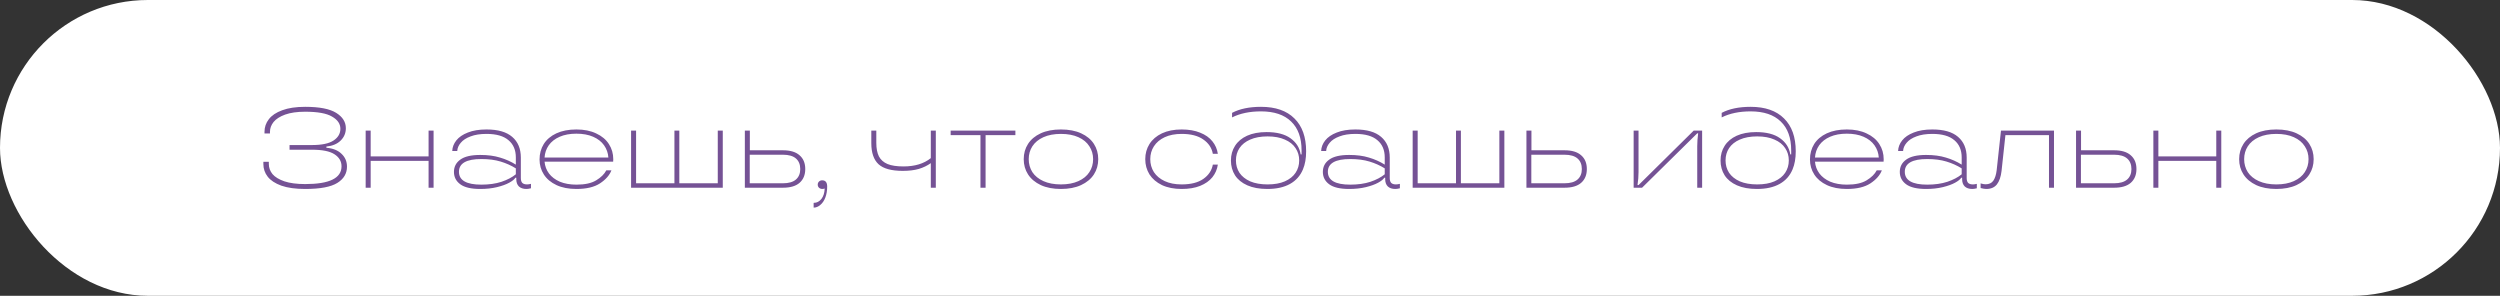
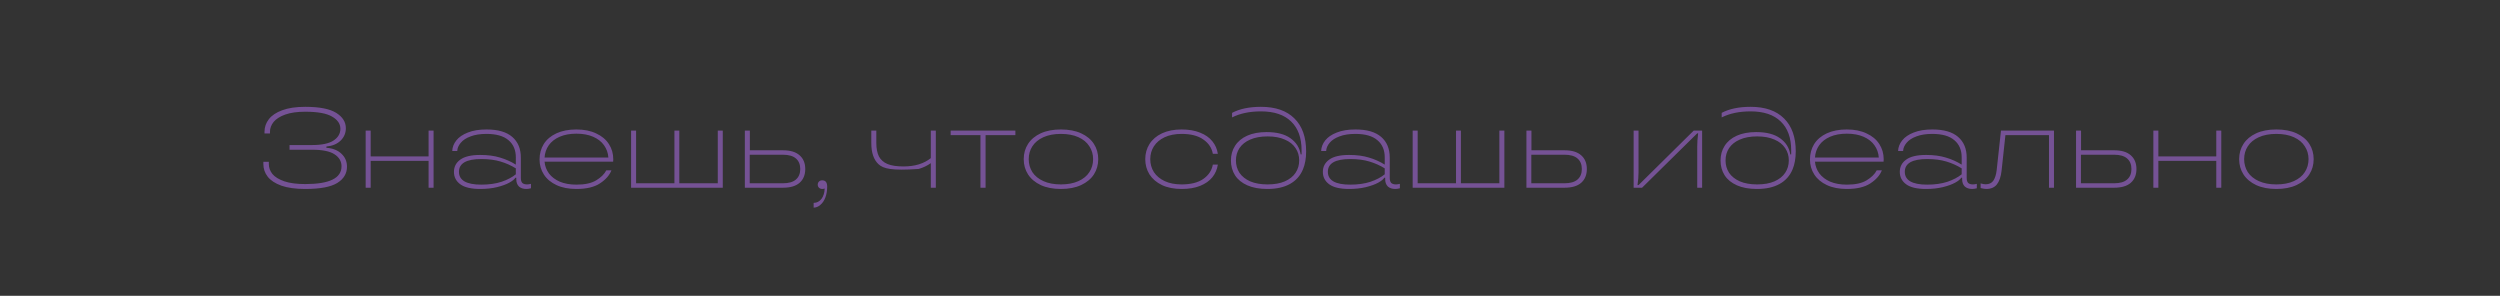
<svg xmlns="http://www.w3.org/2000/svg" width="879" height="104" viewBox="0 0 879 104" fill="none">
  <rect x="0" y="0" width="879" height="104" fill="#333333" stroke="none" />
-   <rect width="879" height="104" rx="52" fill="white" />
-   <path d="M114.76 51.96C117.053 52.147 118.827 52.853 120.08 54.08C121.36 55.28 122 56.787 122 58.6C122 61 120.867 62.907 118.6 64.32C116.333 65.733 112.573 66.44 107.32 66.44C103.933 66.44 101.133 66.053 98.92 65.28C96.733 64.48 95.133 63.427 94.12 62.12C93.107 60.813 92.6 59.333 92.6 57.68V56.88H94.52V57.68C94.52 58.96 94.947 60.133 95.8 61.2C96.68 62.24 98.08 63.093 100 63.76C101.92 64.4 104.36 64.72 107.32 64.72C115.827 64.72 120.08 62.64 120.08 58.48C120.08 56.72 119.253 55.307 117.6 54.24C115.973 53.173 113.333 52.64 109.68 52.64H101.8V51H109.68C113.147 51 115.68 50.467 117.28 49.4C118.88 48.333 119.68 46.96 119.68 45.28C119.68 43.547 118.707 42.12 116.76 41C114.84 39.853 111.693 39.28 107.32 39.28C104.493 39.28 102.147 39.613 100.28 40.28C98.44 40.947 97.08 41.813 96.2 42.88C95.347 43.947 94.92 45.107 94.92 46.36V46.92H93V46.32C93 44.693 93.507 43.227 94.52 41.92C95.533 40.587 97.107 39.533 99.24 38.76C101.373 37.96 104.067 37.56 107.32 37.56C112.307 37.56 115.933 38.267 118.2 39.68C120.467 41.093 121.6 42.893 121.6 45.08C121.6 46.787 120.987 48.24 119.76 49.44C118.56 50.613 116.893 51.307 114.76 51.52V51.96ZM150.688 55V45.92H152.448V66H150.688V56.56H130.328V66H128.568V45.92H130.328V55H150.688ZM168.848 66.44C165.675 66.44 163.341 65.893 161.848 64.8C160.355 63.707 159.608 62.253 159.608 60.44C159.608 58.627 160.355 57.187 161.848 56.12C163.341 55.027 165.675 54.48 168.848 54.48C171.515 54.48 173.835 54.787 175.808 55.4C177.808 55.987 179.661 56.813 181.368 57.88V55.36C181.368 52.747 180.501 50.72 178.768 49.28C177.061 47.813 174.488 47.08 171.048 47.08C168.835 47.08 166.968 47.373 165.448 47.96C163.928 48.52 162.781 49.267 162.008 50.2C161.235 51.107 160.821 52.067 160.768 53.08H159.008C159.061 51.747 159.541 50.507 160.448 49.36C161.355 48.213 162.701 47.293 164.488 46.6C166.275 45.88 168.461 45.52 171.048 45.52C175.075 45.52 178.088 46.387 180.088 48.12C182.115 49.853 183.128 52.28 183.128 55.4V62.6C183.128 63.373 183.301 63.947 183.648 64.32C184.021 64.667 184.581 64.84 185.328 64.84C185.701 64.84 186.155 64.773 186.688 64.64V66.2C186.048 66.36 185.515 66.44 185.088 66.44C183.968 66.44 183.088 66.147 182.448 65.56C181.835 64.947 181.528 64.107 181.528 63.04V62.48H181.208C180.888 63.04 180.168 63.627 179.048 64.24C177.928 64.853 176.488 65.373 174.728 65.8C172.968 66.227 171.008 66.44 168.848 66.44ZM169.248 64.92C171.915 64.92 174.275 64.587 176.328 63.92C178.381 63.227 180.061 62.347 181.368 61.28V59.2C179.741 58.187 177.955 57.387 176.008 56.8C174.088 56.213 171.835 55.92 169.248 55.92C163.995 55.92 161.368 57.413 161.368 60.4C161.368 63.413 163.995 64.92 169.248 64.92ZM215.625 56C215.625 56.347 215.611 56.627 215.585 56.84H191.465C191.598 58.387 192.118 59.773 193.025 61C193.931 62.2 195.198 63.16 196.825 63.88C198.478 64.573 200.438 64.92 202.705 64.92C205.665 64.92 207.971 64.413 209.625 63.4C211.305 62.387 212.491 61.213 213.185 59.88H214.985C214.318 61.613 212.971 63.147 210.945 64.48C208.945 65.787 206.185 66.44 202.665 66.44C199.945 66.44 197.611 65.987 195.665 65.08C193.718 64.173 192.238 62.933 191.225 61.36C190.211 59.787 189.705 58.027 189.705 56.08C189.705 54.053 190.198 52.24 191.185 50.64C192.198 49.04 193.678 47.787 195.625 46.88C197.598 45.973 199.945 45.52 202.665 45.52C205.358 45.52 207.678 45.987 209.625 46.92C211.598 47.827 213.091 49.08 214.105 50.68C215.118 52.253 215.625 54.027 215.625 56ZM202.665 47C200.398 47 198.438 47.36 196.785 48.08C195.131 48.8 193.851 49.8 192.945 51.08C192.065 52.333 191.571 53.773 191.465 55.4H213.905C213.798 53.8 213.291 52.36 212.385 51.08C211.478 49.8 210.198 48.8 208.545 48.08C206.891 47.36 204.931 47 202.665 47ZM252.368 64.44V45.92H254.128V66H221.888V45.92H223.648V64.44H237.128V45.92H238.848V64.44H252.368ZM275.288 52.84C277.874 52.84 279.821 53.427 281.128 54.6C282.461 55.747 283.128 57.36 283.128 59.44C283.128 61.493 282.461 63.107 281.128 64.28C279.821 65.427 277.874 66 275.288 66H261.888V45.92H263.648V52.84H275.288ZM275.288 64.44C277.314 64.44 278.834 64 279.848 63.12C280.861 62.24 281.368 61.013 281.368 59.44C281.368 57.84 280.861 56.6 279.848 55.72C278.834 54.84 277.314 54.4 275.288 54.4H263.608V64.44H275.288ZM289.075 63.4C290.249 63.4 290.835 64.133 290.835 65.6C290.835 67.04 290.622 68.32 290.195 69.44C289.769 70.56 289.182 71.427 288.435 72.04C287.715 72.68 286.929 73 286.075 73V71.32H286.155C287.195 71.32 288.075 70.867 288.795 69.96C289.515 69.053 289.902 67.827 289.955 66.28C289.635 66.387 289.369 66.44 289.155 66.44C288.675 66.44 288.275 66.293 287.955 66C287.662 65.707 287.515 65.347 287.515 64.92C287.515 64.493 287.662 64.133 287.955 63.84C288.249 63.547 288.622 63.4 289.075 63.4ZM327.272 45.92H329.032V66H327.272V57.36C326.045 58.24 324.632 58.92 323.032 59.4C321.459 59.853 319.592 60.08 317.432 60.08C313.459 60.08 310.619 59.307 308.912 57.76C307.205 56.187 306.352 53.707 306.352 50.32V45.92H308.112V50.24C308.112 52.187 308.419 53.773 309.032 55C309.672 56.2 310.685 57.093 312.072 57.68C313.459 58.24 315.325 58.52 317.672 58.52C321.645 58.52 324.845 57.547 327.272 55.6V45.92ZM346.53 66H344.73V47.52H334.25V45.92H357.01V47.52H346.53V66ZM373.019 66.44C370.272 66.44 367.912 65.987 365.939 65.08C363.966 64.147 362.472 62.893 361.459 61.32C360.446 59.747 359.939 57.96 359.939 55.96C359.939 53.96 360.446 52.173 361.459 50.6C362.472 49.027 363.952 47.787 365.899 46.88C367.872 45.973 370.246 45.52 373.019 45.52C375.792 45.52 378.166 45.973 380.139 46.88C382.112 47.787 383.606 49.027 384.619 50.6C385.632 52.173 386.139 53.96 386.139 55.96C386.139 57.96 385.632 59.747 384.619 61.32C383.606 62.893 382.099 64.147 380.099 65.08C378.126 65.987 375.766 66.44 373.019 66.44ZM373.019 64.84C375.419 64.84 377.472 64.453 379.179 63.68C380.886 62.907 382.166 61.853 383.019 60.52C383.899 59.187 384.339 57.667 384.339 55.96C384.339 54.28 383.899 52.773 383.019 51.44C382.166 50.08 380.886 49.013 379.179 48.24C377.472 47.467 375.419 47.08 373.019 47.08C370.619 47.08 368.566 47.467 366.859 48.24C365.152 49.013 363.859 50.08 362.979 51.44C362.126 52.773 361.699 54.28 361.699 55.96C361.699 57.64 362.126 59.16 362.979 60.52C363.859 61.853 365.152 62.907 366.859 63.68C368.566 64.453 370.619 64.84 373.019 64.84ZM415.473 66.44C412.807 66.44 410.5 65.987 408.553 65.08C406.633 64.147 405.167 62.893 404.153 61.32C403.167 59.72 402.673 57.933 402.673 55.96C402.673 53.987 403.167 52.213 404.153 50.64C405.167 49.04 406.633 47.787 408.553 46.88C410.5 45.973 412.807 45.52 415.473 45.52C417.98 45.52 420.14 45.893 421.953 46.64C423.793 47.36 425.233 48.373 426.273 49.68C427.313 50.96 427.953 52.427 428.193 54.08H426.433C426.06 52 424.94 50.32 423.073 49.04C421.233 47.733 418.7 47.08 415.473 47.08C413.18 47.08 411.193 47.467 409.513 48.24C407.86 49.013 406.593 50.08 405.713 51.44C404.86 52.773 404.433 54.28 404.433 55.96C404.433 57.64 404.86 59.16 405.713 60.52C406.593 61.853 407.86 62.907 409.513 63.68C411.167 64.453 413.153 64.84 415.473 64.84C418.7 64.84 421.233 64.2 423.073 62.92C424.94 61.613 426.06 59.933 426.433 57.88H428.193C427.953 59.533 427.313 61.013 426.273 62.32C425.233 63.6 423.793 64.613 421.953 65.36C420.14 66.08 417.98 66.44 415.473 66.44ZM445.595 66.44C442.822 66.44 440.475 66.013 438.555 65.16C436.635 64.307 435.195 63.133 434.235 61.64C433.275 60.12 432.795 58.387 432.795 56.44C432.795 54.493 433.275 52.773 434.235 51.28C435.195 49.76 436.609 48.573 438.475 47.72C440.369 46.867 442.649 46.44 445.315 46.44C448.915 46.44 451.715 47.16 453.715 48.6C455.742 50.04 456.942 51.933 457.315 54.28H457.635V52.88C457.635 48.453 456.409 45.067 453.955 42.72C451.529 40.347 447.995 39.16 443.355 39.16C439.409 39.16 436.022 39.867 433.195 41.28V39.68C435.862 38.267 439.249 37.56 443.355 37.56C448.475 37.56 452.395 38.92 455.115 41.64C457.862 44.333 459.235 48.187 459.235 53.2C459.235 55.68 458.862 57.8 458.115 59.56C457.182 61.8 455.662 63.507 453.555 64.68C451.449 65.853 448.795 66.44 445.595 66.44ZM445.675 64.84C448.075 64.84 450.102 64.48 451.755 63.76C453.435 63.013 454.689 62.013 455.515 60.76C456.369 59.48 456.795 58.027 456.795 56.4C456.795 54.773 456.369 53.333 455.515 52.08C454.689 50.8 453.435 49.8 451.755 49.08C450.102 48.333 448.075 47.96 445.675 47.96C443.275 47.96 441.235 48.333 439.555 49.08C437.902 49.8 436.649 50.8 435.795 52.08C434.969 53.333 434.555 54.773 434.555 56.4C434.555 58.027 434.969 59.48 435.795 60.76C436.649 62.013 437.902 63.013 439.555 63.76C441.235 64.48 443.275 64.84 445.675 64.84ZM474.356 66.44C471.183 66.44 468.849 65.893 467.356 64.8C465.863 63.707 465.116 62.253 465.116 60.44C465.116 58.627 465.863 57.187 467.356 56.12C468.849 55.027 471.183 54.48 474.356 54.48C477.023 54.48 479.343 54.787 481.316 55.4C483.316 55.987 485.169 56.813 486.876 57.88V55.36C486.876 52.747 486.009 50.72 484.276 49.28C482.569 47.813 479.996 47.08 476.556 47.08C474.343 47.08 472.476 47.373 470.956 47.96C469.436 48.52 468.289 49.267 467.516 50.2C466.743 51.107 466.329 52.067 466.276 53.08H464.516C464.569 51.747 465.049 50.507 465.956 49.36C466.863 48.213 468.209 47.293 469.996 46.6C471.783 45.88 473.969 45.52 476.556 45.52C480.583 45.52 483.596 46.387 485.596 48.12C487.623 49.853 488.636 52.28 488.636 55.4V62.6C488.636 63.373 488.809 63.947 489.156 64.32C489.529 64.667 490.089 64.84 490.836 64.84C491.209 64.84 491.663 64.773 492.196 64.64V66.2C491.556 66.36 491.023 66.44 490.596 66.44C489.476 66.44 488.596 66.147 487.956 65.56C487.343 64.947 487.036 64.107 487.036 63.04V62.48H486.716C486.396 63.04 485.676 63.627 484.556 64.24C483.436 64.853 481.996 65.373 480.236 65.8C478.476 66.227 476.516 66.44 474.356 66.44ZM474.756 64.92C477.423 64.92 479.783 64.587 481.836 63.92C483.889 63.227 485.569 62.347 486.876 61.28V59.2C485.249 58.187 483.463 57.387 481.516 56.8C479.596 56.213 477.343 55.92 474.756 55.92C469.503 55.92 466.876 57.413 466.876 60.4C466.876 63.413 469.503 64.92 474.756 64.92ZM527.173 64.44V45.92H528.933V66H496.693V45.92H498.453V64.44H511.933V45.92H513.653V64.44H527.173ZM550.093 52.84C552.679 52.84 554.626 53.427 555.933 54.6C557.266 55.747 557.933 57.36 557.933 59.44C557.933 61.493 557.266 63.107 555.933 64.28C554.626 65.427 552.679 66 550.093 66H536.693V45.92H538.453V52.84H550.093ZM550.093 64.44C552.119 64.44 553.639 64 554.653 63.12C555.666 62.24 556.173 61.013 556.173 59.44C556.173 57.84 555.666 56.6 554.653 55.72C553.639 54.84 552.119 54.4 550.093 54.4H538.413V64.44H550.093ZM574.388 66V45.92H576.108V60.52C576.108 61.96 575.988 63.48 575.748 65.08H576.108L595.508 45.92H598.468V66H596.748V51.44C596.748 50.053 596.854 48.533 597.068 46.88H596.748L577.348 66H574.388ZM617.744 66.44C614.97 66.44 612.624 66.013 610.704 65.16C608.784 64.307 607.344 63.133 606.384 61.64C605.424 60.12 604.944 58.387 604.944 56.44C604.944 54.493 605.424 52.773 606.384 51.28C607.344 49.76 608.757 48.573 610.624 47.72C612.517 46.867 614.797 46.44 617.464 46.44C621.064 46.44 623.864 47.16 625.864 48.6C627.89 50.04 629.09 51.933 629.464 54.28H629.784V52.88C629.784 48.453 628.557 45.067 626.104 42.72C623.677 40.347 620.144 39.16 615.504 39.16C611.557 39.16 608.17 39.867 605.344 41.28V39.68C608.01 38.267 611.397 37.56 615.504 37.56C620.624 37.56 624.544 38.92 627.264 41.64C630.01 44.333 631.384 48.187 631.384 53.2C631.384 55.68 631.01 57.8 630.264 59.56C629.33 61.8 627.81 63.507 625.704 64.68C623.597 65.853 620.944 66.44 617.744 66.44ZM617.824 64.84C620.224 64.84 622.25 64.48 623.904 63.76C625.584 63.013 626.837 62.013 627.664 60.76C628.517 59.48 628.944 58.027 628.944 56.4C628.944 54.773 628.517 53.333 627.664 52.08C626.837 50.8 625.584 49.8 623.904 49.08C622.25 48.333 620.224 47.96 617.824 47.96C615.424 47.96 613.384 48.333 611.704 49.08C610.05 49.8 608.797 50.8 607.944 52.08C607.117 53.333 606.704 54.773 606.704 56.4C606.704 58.027 607.117 59.48 607.944 60.76C608.797 62.013 610.05 63.013 611.704 63.76C613.384 64.48 615.424 64.84 617.824 64.84ZM662.304 56C662.304 56.347 662.291 56.627 662.264 56.84H638.144C638.278 58.387 638.798 59.773 639.704 61C640.611 62.2 641.878 63.16 643.504 63.88C645.158 64.573 647.118 64.92 649.384 64.92C652.344 64.92 654.651 64.413 656.304 63.4C657.984 62.387 659.171 61.213 659.864 59.88H661.664C660.998 61.613 659.651 63.147 657.624 64.48C655.624 65.787 652.864 66.44 649.344 66.44C646.624 66.44 644.291 65.987 642.344 65.08C640.398 64.173 638.918 62.933 637.904 61.36C636.891 59.787 636.384 58.027 636.384 56.08C636.384 54.053 636.878 52.24 637.864 50.64C638.878 49.04 640.358 47.787 642.304 46.88C644.278 45.973 646.624 45.52 649.344 45.52C652.038 45.52 654.358 45.987 656.304 46.92C658.278 47.827 659.771 49.08 660.784 50.68C661.798 52.253 662.304 54.027 662.304 56ZM649.344 47C647.078 47 645.118 47.36 643.464 48.08C641.811 48.8 640.531 49.8 639.624 51.08C638.744 52.333 638.251 53.773 638.144 55.4H660.584C660.478 53.8 659.971 52.36 659.064 51.08C658.158 49.8 656.878 48.8 655.224 48.08C653.571 47.36 651.611 47 649.344 47ZM677.208 66.44C674.034 66.44 671.701 65.893 670.208 64.8C668.714 63.707 667.968 62.253 667.968 60.44C667.968 58.627 668.714 57.187 670.208 56.12C671.701 55.027 674.034 54.48 677.208 54.48C679.874 54.48 682.194 54.787 684.168 55.4C686.168 55.987 688.021 56.813 689.728 57.88V55.36C689.728 52.747 688.861 50.72 687.128 49.28C685.421 47.813 682.848 47.08 679.408 47.08C677.194 47.08 675.328 47.373 673.808 47.96C672.288 48.52 671.141 49.267 670.368 50.2C669.594 51.107 669.181 52.067 669.128 53.08H667.368C667.421 51.747 667.901 50.507 668.808 49.36C669.714 48.213 671.061 47.293 672.848 46.6C674.634 45.88 676.821 45.52 679.408 45.52C683.434 45.52 686.448 46.387 688.448 48.12C690.474 49.853 691.488 52.28 691.488 55.4V62.6C691.488 63.373 691.661 63.947 692.008 64.32C692.381 64.667 692.941 64.84 693.688 64.84C694.061 64.84 694.514 64.773 695.048 64.64V66.2C694.408 66.36 693.874 66.44 693.448 66.44C692.328 66.44 691.448 66.147 690.808 65.56C690.194 64.947 689.888 64.107 689.888 63.04V62.48H689.568C689.248 63.04 688.528 63.627 687.408 64.24C686.288 64.853 684.848 65.373 683.088 65.8C681.328 66.227 679.368 66.44 677.208 66.44ZM677.608 64.92C680.274 64.92 682.634 64.587 684.688 63.92C686.741 63.227 688.421 62.347 689.728 61.28V59.2C688.101 58.187 686.314 57.387 684.368 56.8C682.448 56.213 680.194 55.92 677.608 55.92C672.354 55.92 669.728 57.413 669.728 60.4C669.728 63.413 672.354 64.92 677.608 64.92ZM698.384 66.44C697.904 66.44 697.237 66.333 696.384 66.12V64.48C697.104 64.693 697.677 64.8 698.104 64.8C699.357 64.8 700.277 64.373 700.864 63.52C701.451 62.64 701.837 61.427 702.024 59.88L703.544 45.92H722.184V66H720.424V47.52H705.104L703.744 60.12C703.504 62.173 702.957 63.747 702.104 64.84C701.251 65.907 700.011 66.44 698.384 66.44ZM743.335 52.84C745.921 52.84 747.868 53.427 749.175 54.6C750.508 55.747 751.175 57.36 751.175 59.44C751.175 61.493 750.508 63.107 749.175 64.28C747.868 65.427 745.921 66 743.335 66H729.935V45.92H731.695V52.84H743.335ZM743.335 64.44C745.361 64.44 746.881 64 747.895 63.12C748.908 62.24 749.415 61.013 749.415 59.44C749.415 57.84 748.908 56.6 747.895 55.72C746.881 54.84 745.361 54.4 743.335 54.4H731.655V64.44H743.335ZM779.242 55V45.92H781.002V66H779.242V56.56H758.882V66H757.122V45.92H758.882V55H779.242ZM800.363 66.44C797.616 66.44 795.256 65.987 793.283 65.08C791.309 64.147 789.816 62.893 788.803 61.32C787.789 59.747 787.283 57.96 787.283 55.96C787.283 53.96 787.789 52.173 788.803 50.6C789.816 49.027 791.296 47.787 793.243 46.88C795.216 45.973 797.589 45.52 800.363 45.52C803.136 45.52 805.509 45.973 807.483 46.88C809.456 47.787 810.949 49.027 811.963 50.6C812.976 52.173 813.483 53.96 813.483 55.96C813.483 57.96 812.976 59.747 811.963 61.32C810.949 62.893 809.443 64.147 807.443 65.08C805.469 65.987 803.109 66.44 800.363 66.44ZM800.363 64.84C802.763 64.84 804.816 64.453 806.523 63.68C808.229 62.907 809.509 61.853 810.363 60.52C811.243 59.187 811.683 57.667 811.683 55.96C811.683 54.28 811.243 52.773 810.363 51.44C809.509 50.08 808.229 49.013 806.523 48.24C804.816 47.467 802.763 47.08 800.363 47.08C797.963 47.08 795.909 47.467 794.203 48.24C792.496 49.013 791.203 50.08 790.323 51.44C789.469 52.773 789.043 54.28 789.043 55.96C789.043 57.64 789.469 59.16 790.323 60.52C791.203 61.853 792.496 62.907 794.203 63.68C795.909 64.453 797.963 64.84 800.363 64.84Z" fill="#755295" />
+   <path d="M114.76 51.96C117.053 52.147 118.827 52.853 120.08 54.08C121.36 55.28 122 56.787 122 58.6C122 61 120.867 62.907 118.6 64.32C116.333 65.733 112.573 66.44 107.32 66.44C103.933 66.44 101.133 66.053 98.92 65.28C96.733 64.48 95.133 63.427 94.12 62.12C93.107 60.813 92.6 59.333 92.6 57.68V56.88H94.52V57.68C94.52 58.96 94.947 60.133 95.8 61.2C96.68 62.24 98.08 63.093 100 63.76C101.92 64.4 104.36 64.72 107.32 64.72C115.827 64.72 120.08 62.64 120.08 58.48C120.08 56.72 119.253 55.307 117.6 54.24C115.973 53.173 113.333 52.64 109.68 52.64H101.8V51H109.68C113.147 51 115.68 50.467 117.28 49.4C118.88 48.333 119.68 46.96 119.68 45.28C119.68 43.547 118.707 42.12 116.76 41C114.84 39.853 111.693 39.28 107.32 39.28C104.493 39.28 102.147 39.613 100.28 40.28C98.44 40.947 97.08 41.813 96.2 42.88C95.347 43.947 94.92 45.107 94.92 46.36V46.92H93V46.32C93 44.693 93.507 43.227 94.52 41.92C95.533 40.587 97.107 39.533 99.24 38.76C101.373 37.96 104.067 37.56 107.32 37.56C112.307 37.56 115.933 38.267 118.2 39.68C120.467 41.093 121.6 42.893 121.6 45.08C121.6 46.787 120.987 48.24 119.76 49.44C118.56 50.613 116.893 51.307 114.76 51.52V51.96ZM150.688 55V45.92H152.448V66H150.688V56.56H130.328V66H128.568V45.92H130.328V55H150.688ZM168.848 66.44C165.675 66.44 163.341 65.893 161.848 64.8C160.355 63.707 159.608 62.253 159.608 60.44C159.608 58.627 160.355 57.187 161.848 56.12C163.341 55.027 165.675 54.48 168.848 54.48C171.515 54.48 173.835 54.787 175.808 55.4C177.808 55.987 179.661 56.813 181.368 57.88V55.36C181.368 52.747 180.501 50.72 178.768 49.28C177.061 47.813 174.488 47.08 171.048 47.08C168.835 47.08 166.968 47.373 165.448 47.96C163.928 48.52 162.781 49.267 162.008 50.2C161.235 51.107 160.821 52.067 160.768 53.08H159.008C159.061 51.747 159.541 50.507 160.448 49.36C161.355 48.213 162.701 47.293 164.488 46.6C166.275 45.88 168.461 45.52 171.048 45.52C175.075 45.52 178.088 46.387 180.088 48.12C182.115 49.853 183.128 52.28 183.128 55.4V62.6C183.128 63.373 183.301 63.947 183.648 64.32C184.021 64.667 184.581 64.84 185.328 64.84C185.701 64.84 186.155 64.773 186.688 64.64V66.2C186.048 66.36 185.515 66.44 185.088 66.44C183.968 66.44 183.088 66.147 182.448 65.56C181.835 64.947 181.528 64.107 181.528 63.04V62.48H181.208C180.888 63.04 180.168 63.627 179.048 64.24C177.928 64.853 176.488 65.373 174.728 65.8C172.968 66.227 171.008 66.44 168.848 66.44ZM169.248 64.92C171.915 64.92 174.275 64.587 176.328 63.92C178.381 63.227 180.061 62.347 181.368 61.28V59.2C179.741 58.187 177.955 57.387 176.008 56.8C174.088 56.213 171.835 55.92 169.248 55.92C163.995 55.92 161.368 57.413 161.368 60.4C161.368 63.413 163.995 64.92 169.248 64.92ZM215.625 56C215.625 56.347 215.611 56.627 215.585 56.84H191.465C191.598 58.387 192.118 59.773 193.025 61C193.931 62.2 195.198 63.16 196.825 63.88C198.478 64.573 200.438 64.92 202.705 64.92C205.665 64.92 207.971 64.413 209.625 63.4C211.305 62.387 212.491 61.213 213.185 59.88H214.985C214.318 61.613 212.971 63.147 210.945 64.48C208.945 65.787 206.185 66.44 202.665 66.44C199.945 66.44 197.611 65.987 195.665 65.08C193.718 64.173 192.238 62.933 191.225 61.36C190.211 59.787 189.705 58.027 189.705 56.08C189.705 54.053 190.198 52.24 191.185 50.64C192.198 49.04 193.678 47.787 195.625 46.88C197.598 45.973 199.945 45.52 202.665 45.52C205.358 45.52 207.678 45.987 209.625 46.92C211.598 47.827 213.091 49.08 214.105 50.68C215.118 52.253 215.625 54.027 215.625 56ZM202.665 47C200.398 47 198.438 47.36 196.785 48.08C195.131 48.8 193.851 49.8 192.945 51.08C192.065 52.333 191.571 53.773 191.465 55.4H213.905C213.798 53.8 213.291 52.36 212.385 51.08C211.478 49.8 210.198 48.8 208.545 48.08C206.891 47.36 204.931 47 202.665 47ZM252.368 64.44V45.92H254.128V66H221.888V45.92H223.648V64.44H237.128V45.92H238.848V64.44H252.368ZM275.288 52.84C277.874 52.84 279.821 53.427 281.128 54.6C282.461 55.747 283.128 57.36 283.128 59.44C283.128 61.493 282.461 63.107 281.128 64.28C279.821 65.427 277.874 66 275.288 66H261.888V45.92H263.648V52.84H275.288ZM275.288 64.44C277.314 64.44 278.834 64 279.848 63.12C280.861 62.24 281.368 61.013 281.368 59.44C281.368 57.84 280.861 56.6 279.848 55.72C278.834 54.84 277.314 54.4 275.288 54.4H263.608V64.44H275.288ZM289.075 63.4C290.249 63.4 290.835 64.133 290.835 65.6C290.835 67.04 290.622 68.32 290.195 69.44C289.769 70.56 289.182 71.427 288.435 72.04C287.715 72.68 286.929 73 286.075 73V71.32H286.155C287.195 71.32 288.075 70.867 288.795 69.96C289.515 69.053 289.902 67.827 289.955 66.28C289.635 66.387 289.369 66.44 289.155 66.44C288.675 66.44 288.275 66.293 287.955 66C287.662 65.707 287.515 65.347 287.515 64.92C287.515 64.493 287.662 64.133 287.955 63.84C288.249 63.547 288.622 63.4 289.075 63.4ZM327.272 45.92H329.032V66H327.272V57.36C326.045 58.24 324.632 58.92 323.032 59.4C313.459 60.08 310.619 59.307 308.912 57.76C307.205 56.187 306.352 53.707 306.352 50.32V45.92H308.112V50.24C308.112 52.187 308.419 53.773 309.032 55C309.672 56.2 310.685 57.093 312.072 57.68C313.459 58.24 315.325 58.52 317.672 58.52C321.645 58.52 324.845 57.547 327.272 55.6V45.92ZM346.53 66H344.73V47.52H334.25V45.92H357.01V47.52H346.53V66ZM373.019 66.44C370.272 66.44 367.912 65.987 365.939 65.08C363.966 64.147 362.472 62.893 361.459 61.32C360.446 59.747 359.939 57.96 359.939 55.96C359.939 53.96 360.446 52.173 361.459 50.6C362.472 49.027 363.952 47.787 365.899 46.88C367.872 45.973 370.246 45.52 373.019 45.52C375.792 45.52 378.166 45.973 380.139 46.88C382.112 47.787 383.606 49.027 384.619 50.6C385.632 52.173 386.139 53.96 386.139 55.96C386.139 57.96 385.632 59.747 384.619 61.32C383.606 62.893 382.099 64.147 380.099 65.08C378.126 65.987 375.766 66.44 373.019 66.44ZM373.019 64.84C375.419 64.84 377.472 64.453 379.179 63.68C380.886 62.907 382.166 61.853 383.019 60.52C383.899 59.187 384.339 57.667 384.339 55.96C384.339 54.28 383.899 52.773 383.019 51.44C382.166 50.08 380.886 49.013 379.179 48.24C377.472 47.467 375.419 47.08 373.019 47.08C370.619 47.08 368.566 47.467 366.859 48.24C365.152 49.013 363.859 50.08 362.979 51.44C362.126 52.773 361.699 54.28 361.699 55.96C361.699 57.64 362.126 59.16 362.979 60.52C363.859 61.853 365.152 62.907 366.859 63.68C368.566 64.453 370.619 64.84 373.019 64.84ZM415.473 66.44C412.807 66.44 410.5 65.987 408.553 65.08C406.633 64.147 405.167 62.893 404.153 61.32C403.167 59.72 402.673 57.933 402.673 55.96C402.673 53.987 403.167 52.213 404.153 50.64C405.167 49.04 406.633 47.787 408.553 46.88C410.5 45.973 412.807 45.52 415.473 45.52C417.98 45.52 420.14 45.893 421.953 46.64C423.793 47.36 425.233 48.373 426.273 49.68C427.313 50.96 427.953 52.427 428.193 54.08H426.433C426.06 52 424.94 50.32 423.073 49.04C421.233 47.733 418.7 47.08 415.473 47.08C413.18 47.08 411.193 47.467 409.513 48.24C407.86 49.013 406.593 50.08 405.713 51.44C404.86 52.773 404.433 54.28 404.433 55.96C404.433 57.64 404.86 59.16 405.713 60.52C406.593 61.853 407.86 62.907 409.513 63.68C411.167 64.453 413.153 64.84 415.473 64.84C418.7 64.84 421.233 64.2 423.073 62.92C424.94 61.613 426.06 59.933 426.433 57.88H428.193C427.953 59.533 427.313 61.013 426.273 62.32C425.233 63.6 423.793 64.613 421.953 65.36C420.14 66.08 417.98 66.44 415.473 66.44ZM445.595 66.44C442.822 66.44 440.475 66.013 438.555 65.16C436.635 64.307 435.195 63.133 434.235 61.64C433.275 60.12 432.795 58.387 432.795 56.44C432.795 54.493 433.275 52.773 434.235 51.28C435.195 49.76 436.609 48.573 438.475 47.72C440.369 46.867 442.649 46.44 445.315 46.44C448.915 46.44 451.715 47.16 453.715 48.6C455.742 50.04 456.942 51.933 457.315 54.28H457.635V52.88C457.635 48.453 456.409 45.067 453.955 42.72C451.529 40.347 447.995 39.16 443.355 39.16C439.409 39.16 436.022 39.867 433.195 41.28V39.68C435.862 38.267 439.249 37.56 443.355 37.56C448.475 37.56 452.395 38.92 455.115 41.64C457.862 44.333 459.235 48.187 459.235 53.2C459.235 55.68 458.862 57.8 458.115 59.56C457.182 61.8 455.662 63.507 453.555 64.68C451.449 65.853 448.795 66.44 445.595 66.44ZM445.675 64.84C448.075 64.84 450.102 64.48 451.755 63.76C453.435 63.013 454.689 62.013 455.515 60.76C456.369 59.48 456.795 58.027 456.795 56.4C456.795 54.773 456.369 53.333 455.515 52.08C454.689 50.8 453.435 49.8 451.755 49.08C450.102 48.333 448.075 47.96 445.675 47.96C443.275 47.96 441.235 48.333 439.555 49.08C437.902 49.8 436.649 50.8 435.795 52.08C434.969 53.333 434.555 54.773 434.555 56.4C434.555 58.027 434.969 59.48 435.795 60.76C436.649 62.013 437.902 63.013 439.555 63.76C441.235 64.48 443.275 64.84 445.675 64.84ZM474.356 66.44C471.183 66.44 468.849 65.893 467.356 64.8C465.863 63.707 465.116 62.253 465.116 60.44C465.116 58.627 465.863 57.187 467.356 56.12C468.849 55.027 471.183 54.48 474.356 54.48C477.023 54.48 479.343 54.787 481.316 55.4C483.316 55.987 485.169 56.813 486.876 57.88V55.36C486.876 52.747 486.009 50.72 484.276 49.28C482.569 47.813 479.996 47.08 476.556 47.08C474.343 47.08 472.476 47.373 470.956 47.96C469.436 48.52 468.289 49.267 467.516 50.2C466.743 51.107 466.329 52.067 466.276 53.08H464.516C464.569 51.747 465.049 50.507 465.956 49.36C466.863 48.213 468.209 47.293 469.996 46.6C471.783 45.88 473.969 45.52 476.556 45.52C480.583 45.52 483.596 46.387 485.596 48.12C487.623 49.853 488.636 52.28 488.636 55.4V62.6C488.636 63.373 488.809 63.947 489.156 64.32C489.529 64.667 490.089 64.84 490.836 64.84C491.209 64.84 491.663 64.773 492.196 64.64V66.2C491.556 66.36 491.023 66.44 490.596 66.44C489.476 66.44 488.596 66.147 487.956 65.56C487.343 64.947 487.036 64.107 487.036 63.04V62.48H486.716C486.396 63.04 485.676 63.627 484.556 64.24C483.436 64.853 481.996 65.373 480.236 65.8C478.476 66.227 476.516 66.44 474.356 66.44ZM474.756 64.92C477.423 64.92 479.783 64.587 481.836 63.92C483.889 63.227 485.569 62.347 486.876 61.28V59.2C485.249 58.187 483.463 57.387 481.516 56.8C479.596 56.213 477.343 55.92 474.756 55.92C469.503 55.92 466.876 57.413 466.876 60.4C466.876 63.413 469.503 64.92 474.756 64.92ZM527.173 64.44V45.92H528.933V66H496.693V45.92H498.453V64.44H511.933V45.92H513.653V64.44H527.173ZM550.093 52.84C552.679 52.84 554.626 53.427 555.933 54.6C557.266 55.747 557.933 57.36 557.933 59.44C557.933 61.493 557.266 63.107 555.933 64.28C554.626 65.427 552.679 66 550.093 66H536.693V45.92H538.453V52.84H550.093ZM550.093 64.44C552.119 64.44 553.639 64 554.653 63.12C555.666 62.24 556.173 61.013 556.173 59.44C556.173 57.84 555.666 56.6 554.653 55.72C553.639 54.84 552.119 54.4 550.093 54.4H538.413V64.44H550.093ZM574.388 66V45.92H576.108V60.52C576.108 61.96 575.988 63.48 575.748 65.08H576.108L595.508 45.92H598.468V66H596.748V51.44C596.748 50.053 596.854 48.533 597.068 46.88H596.748L577.348 66H574.388ZM617.744 66.44C614.97 66.44 612.624 66.013 610.704 65.16C608.784 64.307 607.344 63.133 606.384 61.64C605.424 60.12 604.944 58.387 604.944 56.44C604.944 54.493 605.424 52.773 606.384 51.28C607.344 49.76 608.757 48.573 610.624 47.72C612.517 46.867 614.797 46.44 617.464 46.44C621.064 46.44 623.864 47.16 625.864 48.6C627.89 50.04 629.09 51.933 629.464 54.28H629.784V52.88C629.784 48.453 628.557 45.067 626.104 42.72C623.677 40.347 620.144 39.16 615.504 39.16C611.557 39.16 608.17 39.867 605.344 41.28V39.68C608.01 38.267 611.397 37.56 615.504 37.56C620.624 37.56 624.544 38.92 627.264 41.64C630.01 44.333 631.384 48.187 631.384 53.2C631.384 55.68 631.01 57.8 630.264 59.56C629.33 61.8 627.81 63.507 625.704 64.68C623.597 65.853 620.944 66.44 617.744 66.44ZM617.824 64.84C620.224 64.84 622.25 64.48 623.904 63.76C625.584 63.013 626.837 62.013 627.664 60.76C628.517 59.48 628.944 58.027 628.944 56.4C628.944 54.773 628.517 53.333 627.664 52.08C626.837 50.8 625.584 49.8 623.904 49.08C622.25 48.333 620.224 47.96 617.824 47.96C615.424 47.96 613.384 48.333 611.704 49.08C610.05 49.8 608.797 50.8 607.944 52.08C607.117 53.333 606.704 54.773 606.704 56.4C606.704 58.027 607.117 59.48 607.944 60.76C608.797 62.013 610.05 63.013 611.704 63.76C613.384 64.48 615.424 64.84 617.824 64.84ZM662.304 56C662.304 56.347 662.291 56.627 662.264 56.84H638.144C638.278 58.387 638.798 59.773 639.704 61C640.611 62.2 641.878 63.16 643.504 63.88C645.158 64.573 647.118 64.92 649.384 64.92C652.344 64.92 654.651 64.413 656.304 63.4C657.984 62.387 659.171 61.213 659.864 59.88H661.664C660.998 61.613 659.651 63.147 657.624 64.48C655.624 65.787 652.864 66.44 649.344 66.44C646.624 66.44 644.291 65.987 642.344 65.08C640.398 64.173 638.918 62.933 637.904 61.36C636.891 59.787 636.384 58.027 636.384 56.08C636.384 54.053 636.878 52.24 637.864 50.64C638.878 49.04 640.358 47.787 642.304 46.88C644.278 45.973 646.624 45.52 649.344 45.52C652.038 45.52 654.358 45.987 656.304 46.92C658.278 47.827 659.771 49.08 660.784 50.68C661.798 52.253 662.304 54.027 662.304 56ZM649.344 47C647.078 47 645.118 47.36 643.464 48.08C641.811 48.8 640.531 49.8 639.624 51.08C638.744 52.333 638.251 53.773 638.144 55.4H660.584C660.478 53.8 659.971 52.36 659.064 51.08C658.158 49.8 656.878 48.8 655.224 48.08C653.571 47.36 651.611 47 649.344 47ZM677.208 66.44C674.034 66.44 671.701 65.893 670.208 64.8C668.714 63.707 667.968 62.253 667.968 60.44C667.968 58.627 668.714 57.187 670.208 56.12C671.701 55.027 674.034 54.48 677.208 54.48C679.874 54.48 682.194 54.787 684.168 55.4C686.168 55.987 688.021 56.813 689.728 57.88V55.36C689.728 52.747 688.861 50.72 687.128 49.28C685.421 47.813 682.848 47.08 679.408 47.08C677.194 47.08 675.328 47.373 673.808 47.96C672.288 48.52 671.141 49.267 670.368 50.2C669.594 51.107 669.181 52.067 669.128 53.08H667.368C667.421 51.747 667.901 50.507 668.808 49.36C669.714 48.213 671.061 47.293 672.848 46.6C674.634 45.88 676.821 45.52 679.408 45.52C683.434 45.52 686.448 46.387 688.448 48.12C690.474 49.853 691.488 52.28 691.488 55.4V62.6C691.488 63.373 691.661 63.947 692.008 64.32C692.381 64.667 692.941 64.84 693.688 64.84C694.061 64.84 694.514 64.773 695.048 64.64V66.2C694.408 66.36 693.874 66.44 693.448 66.44C692.328 66.44 691.448 66.147 690.808 65.56C690.194 64.947 689.888 64.107 689.888 63.04V62.48H689.568C689.248 63.04 688.528 63.627 687.408 64.24C686.288 64.853 684.848 65.373 683.088 65.8C681.328 66.227 679.368 66.44 677.208 66.44ZM677.608 64.92C680.274 64.92 682.634 64.587 684.688 63.92C686.741 63.227 688.421 62.347 689.728 61.28V59.2C688.101 58.187 686.314 57.387 684.368 56.8C682.448 56.213 680.194 55.92 677.608 55.92C672.354 55.92 669.728 57.413 669.728 60.4C669.728 63.413 672.354 64.92 677.608 64.92ZM698.384 66.44C697.904 66.44 697.237 66.333 696.384 66.12V64.48C697.104 64.693 697.677 64.8 698.104 64.8C699.357 64.8 700.277 64.373 700.864 63.52C701.451 62.64 701.837 61.427 702.024 59.88L703.544 45.92H722.184V66H720.424V47.52H705.104L703.744 60.12C703.504 62.173 702.957 63.747 702.104 64.84C701.251 65.907 700.011 66.44 698.384 66.44ZM743.335 52.84C745.921 52.84 747.868 53.427 749.175 54.6C750.508 55.747 751.175 57.36 751.175 59.44C751.175 61.493 750.508 63.107 749.175 64.28C747.868 65.427 745.921 66 743.335 66H729.935V45.92H731.695V52.84H743.335ZM743.335 64.44C745.361 64.44 746.881 64 747.895 63.12C748.908 62.24 749.415 61.013 749.415 59.44C749.415 57.84 748.908 56.6 747.895 55.72C746.881 54.84 745.361 54.4 743.335 54.4H731.655V64.44H743.335ZM779.242 55V45.92H781.002V66H779.242V56.56H758.882V66H757.122V45.92H758.882V55H779.242ZM800.363 66.44C797.616 66.44 795.256 65.987 793.283 65.08C791.309 64.147 789.816 62.893 788.803 61.32C787.789 59.747 787.283 57.96 787.283 55.96C787.283 53.96 787.789 52.173 788.803 50.6C789.816 49.027 791.296 47.787 793.243 46.88C795.216 45.973 797.589 45.52 800.363 45.52C803.136 45.52 805.509 45.973 807.483 46.88C809.456 47.787 810.949 49.027 811.963 50.6C812.976 52.173 813.483 53.96 813.483 55.96C813.483 57.96 812.976 59.747 811.963 61.32C810.949 62.893 809.443 64.147 807.443 65.08C805.469 65.987 803.109 66.44 800.363 66.44ZM800.363 64.84C802.763 64.84 804.816 64.453 806.523 63.68C808.229 62.907 809.509 61.853 810.363 60.52C811.243 59.187 811.683 57.667 811.683 55.96C811.683 54.28 811.243 52.773 810.363 51.44C809.509 50.08 808.229 49.013 806.523 48.24C804.816 47.467 802.763 47.08 800.363 47.08C797.963 47.08 795.909 47.467 794.203 48.24C792.496 49.013 791.203 50.08 790.323 51.44C789.469 52.773 789.043 54.28 789.043 55.96C789.043 57.64 789.469 59.16 790.323 60.52C791.203 61.853 792.496 62.907 794.203 63.68C795.909 64.453 797.963 64.84 800.363 64.84Z" fill="#755295" />
</svg>